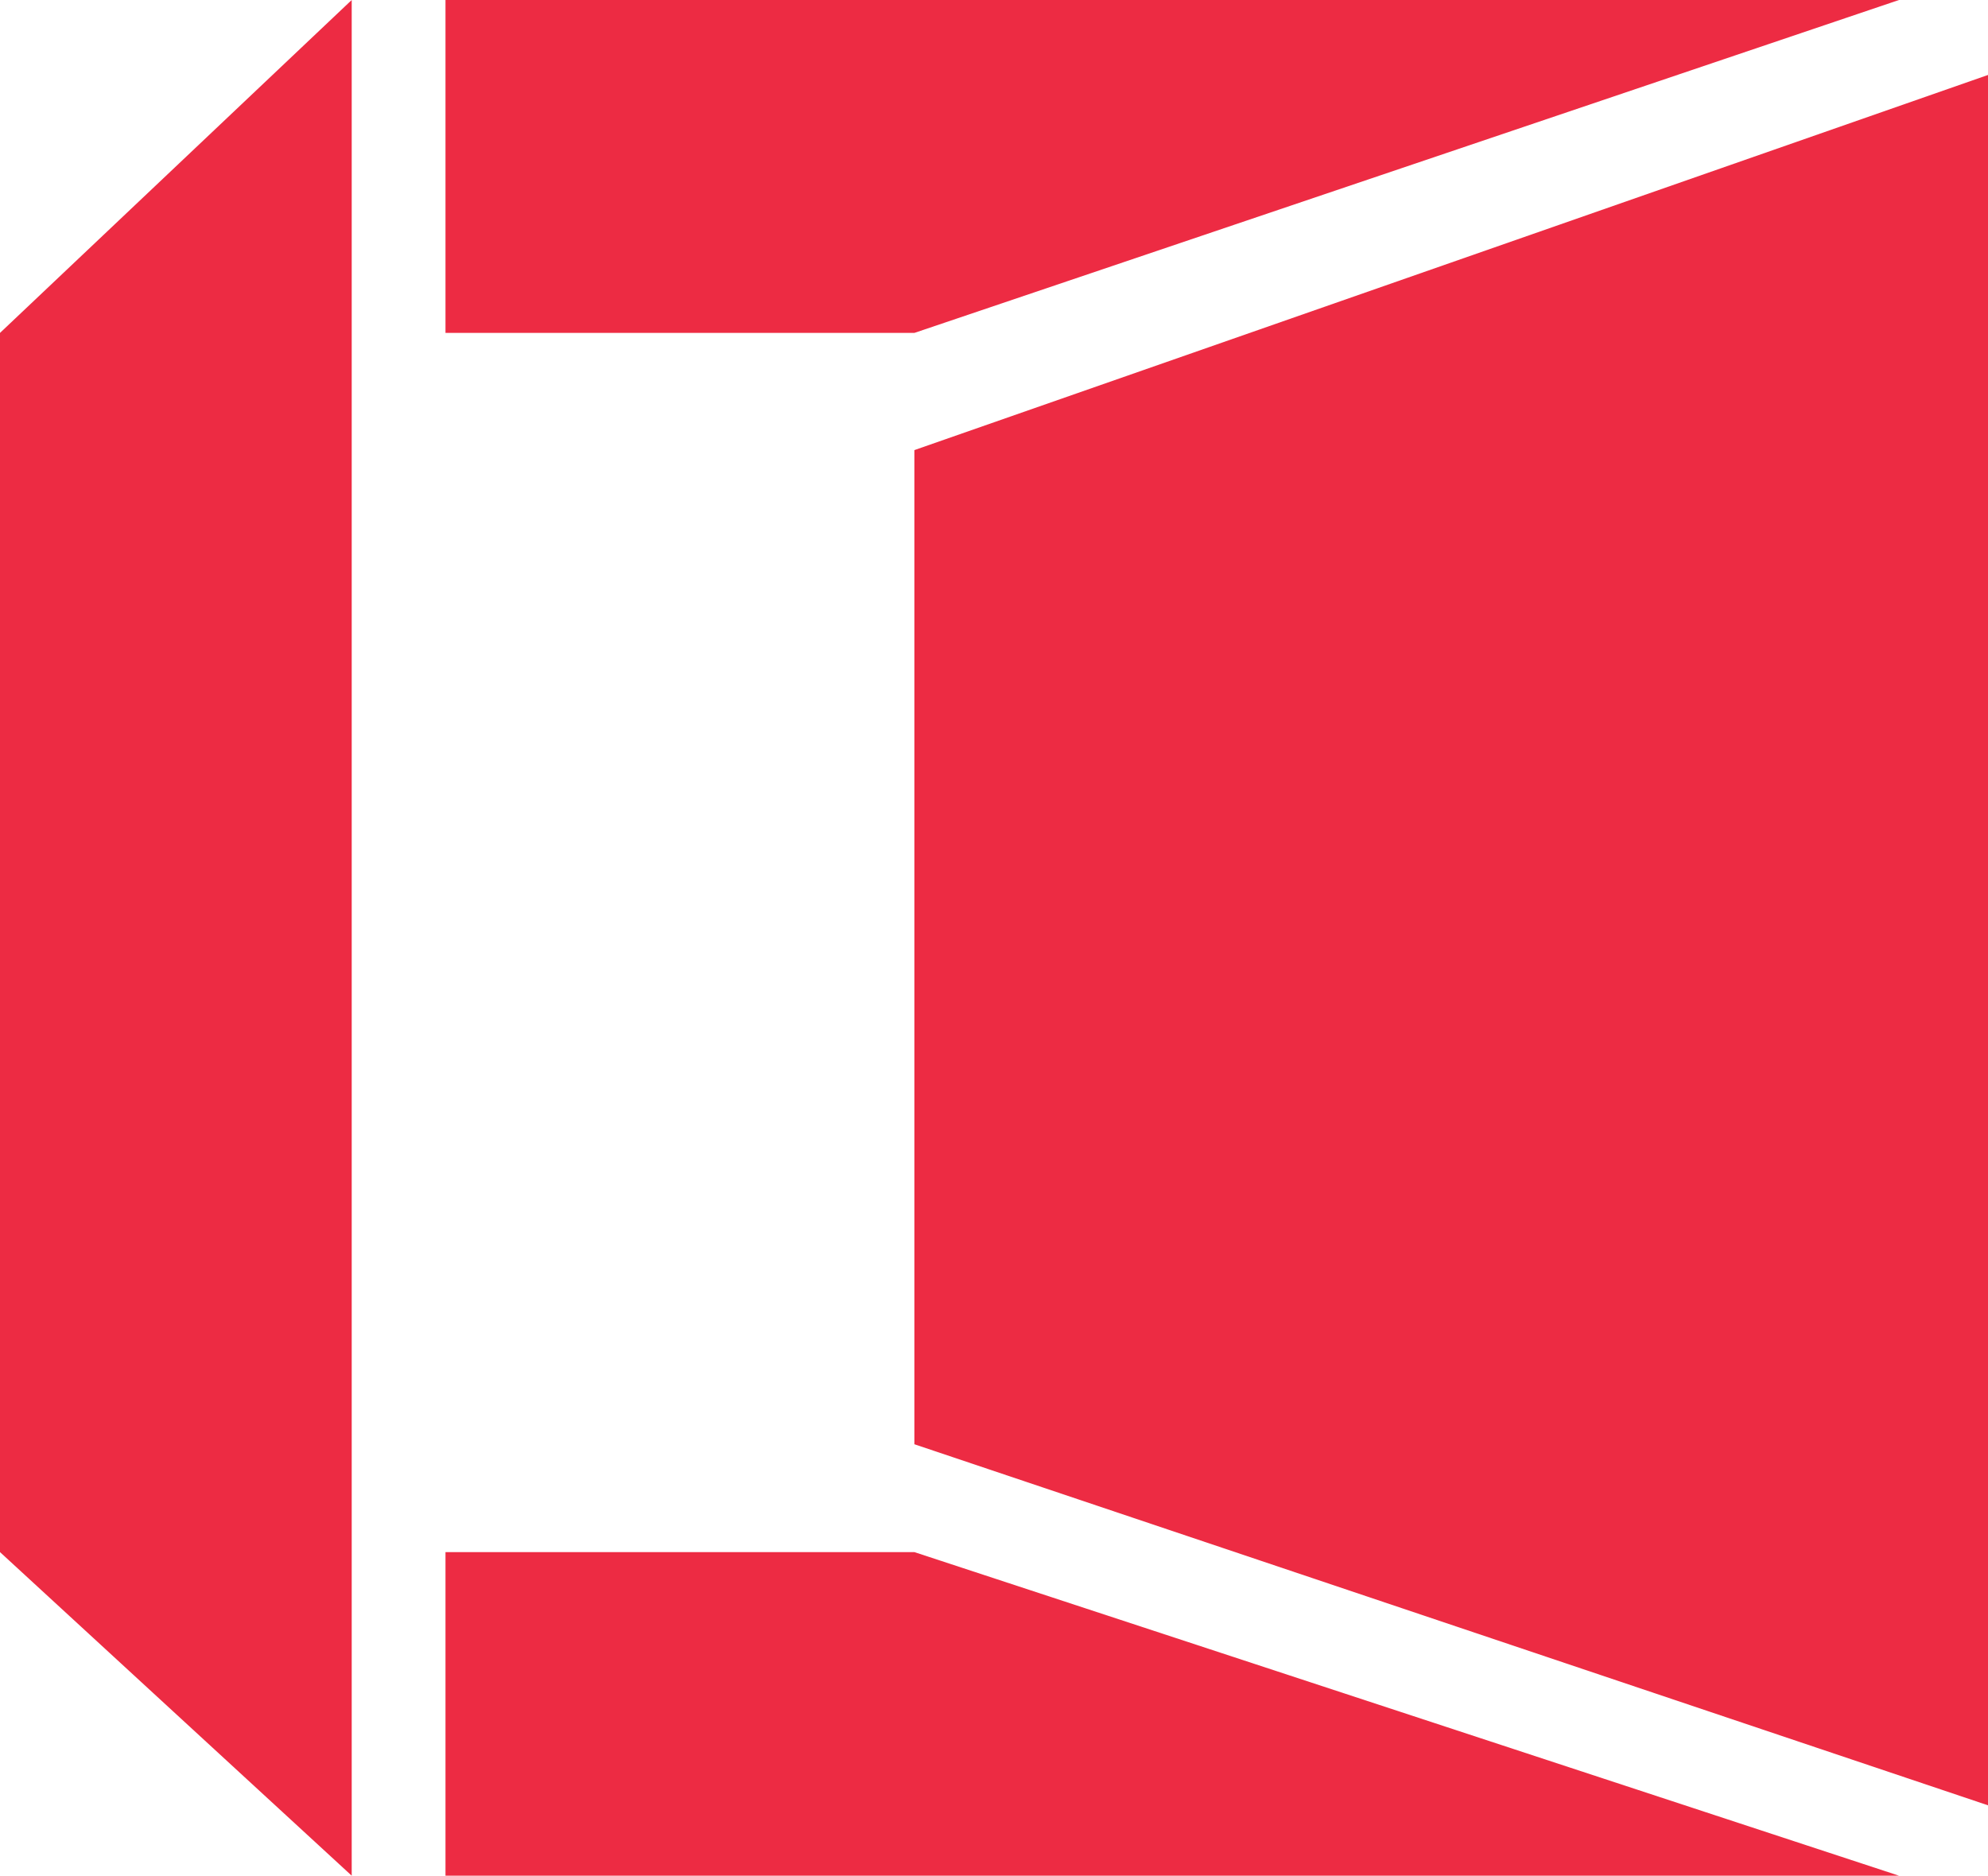
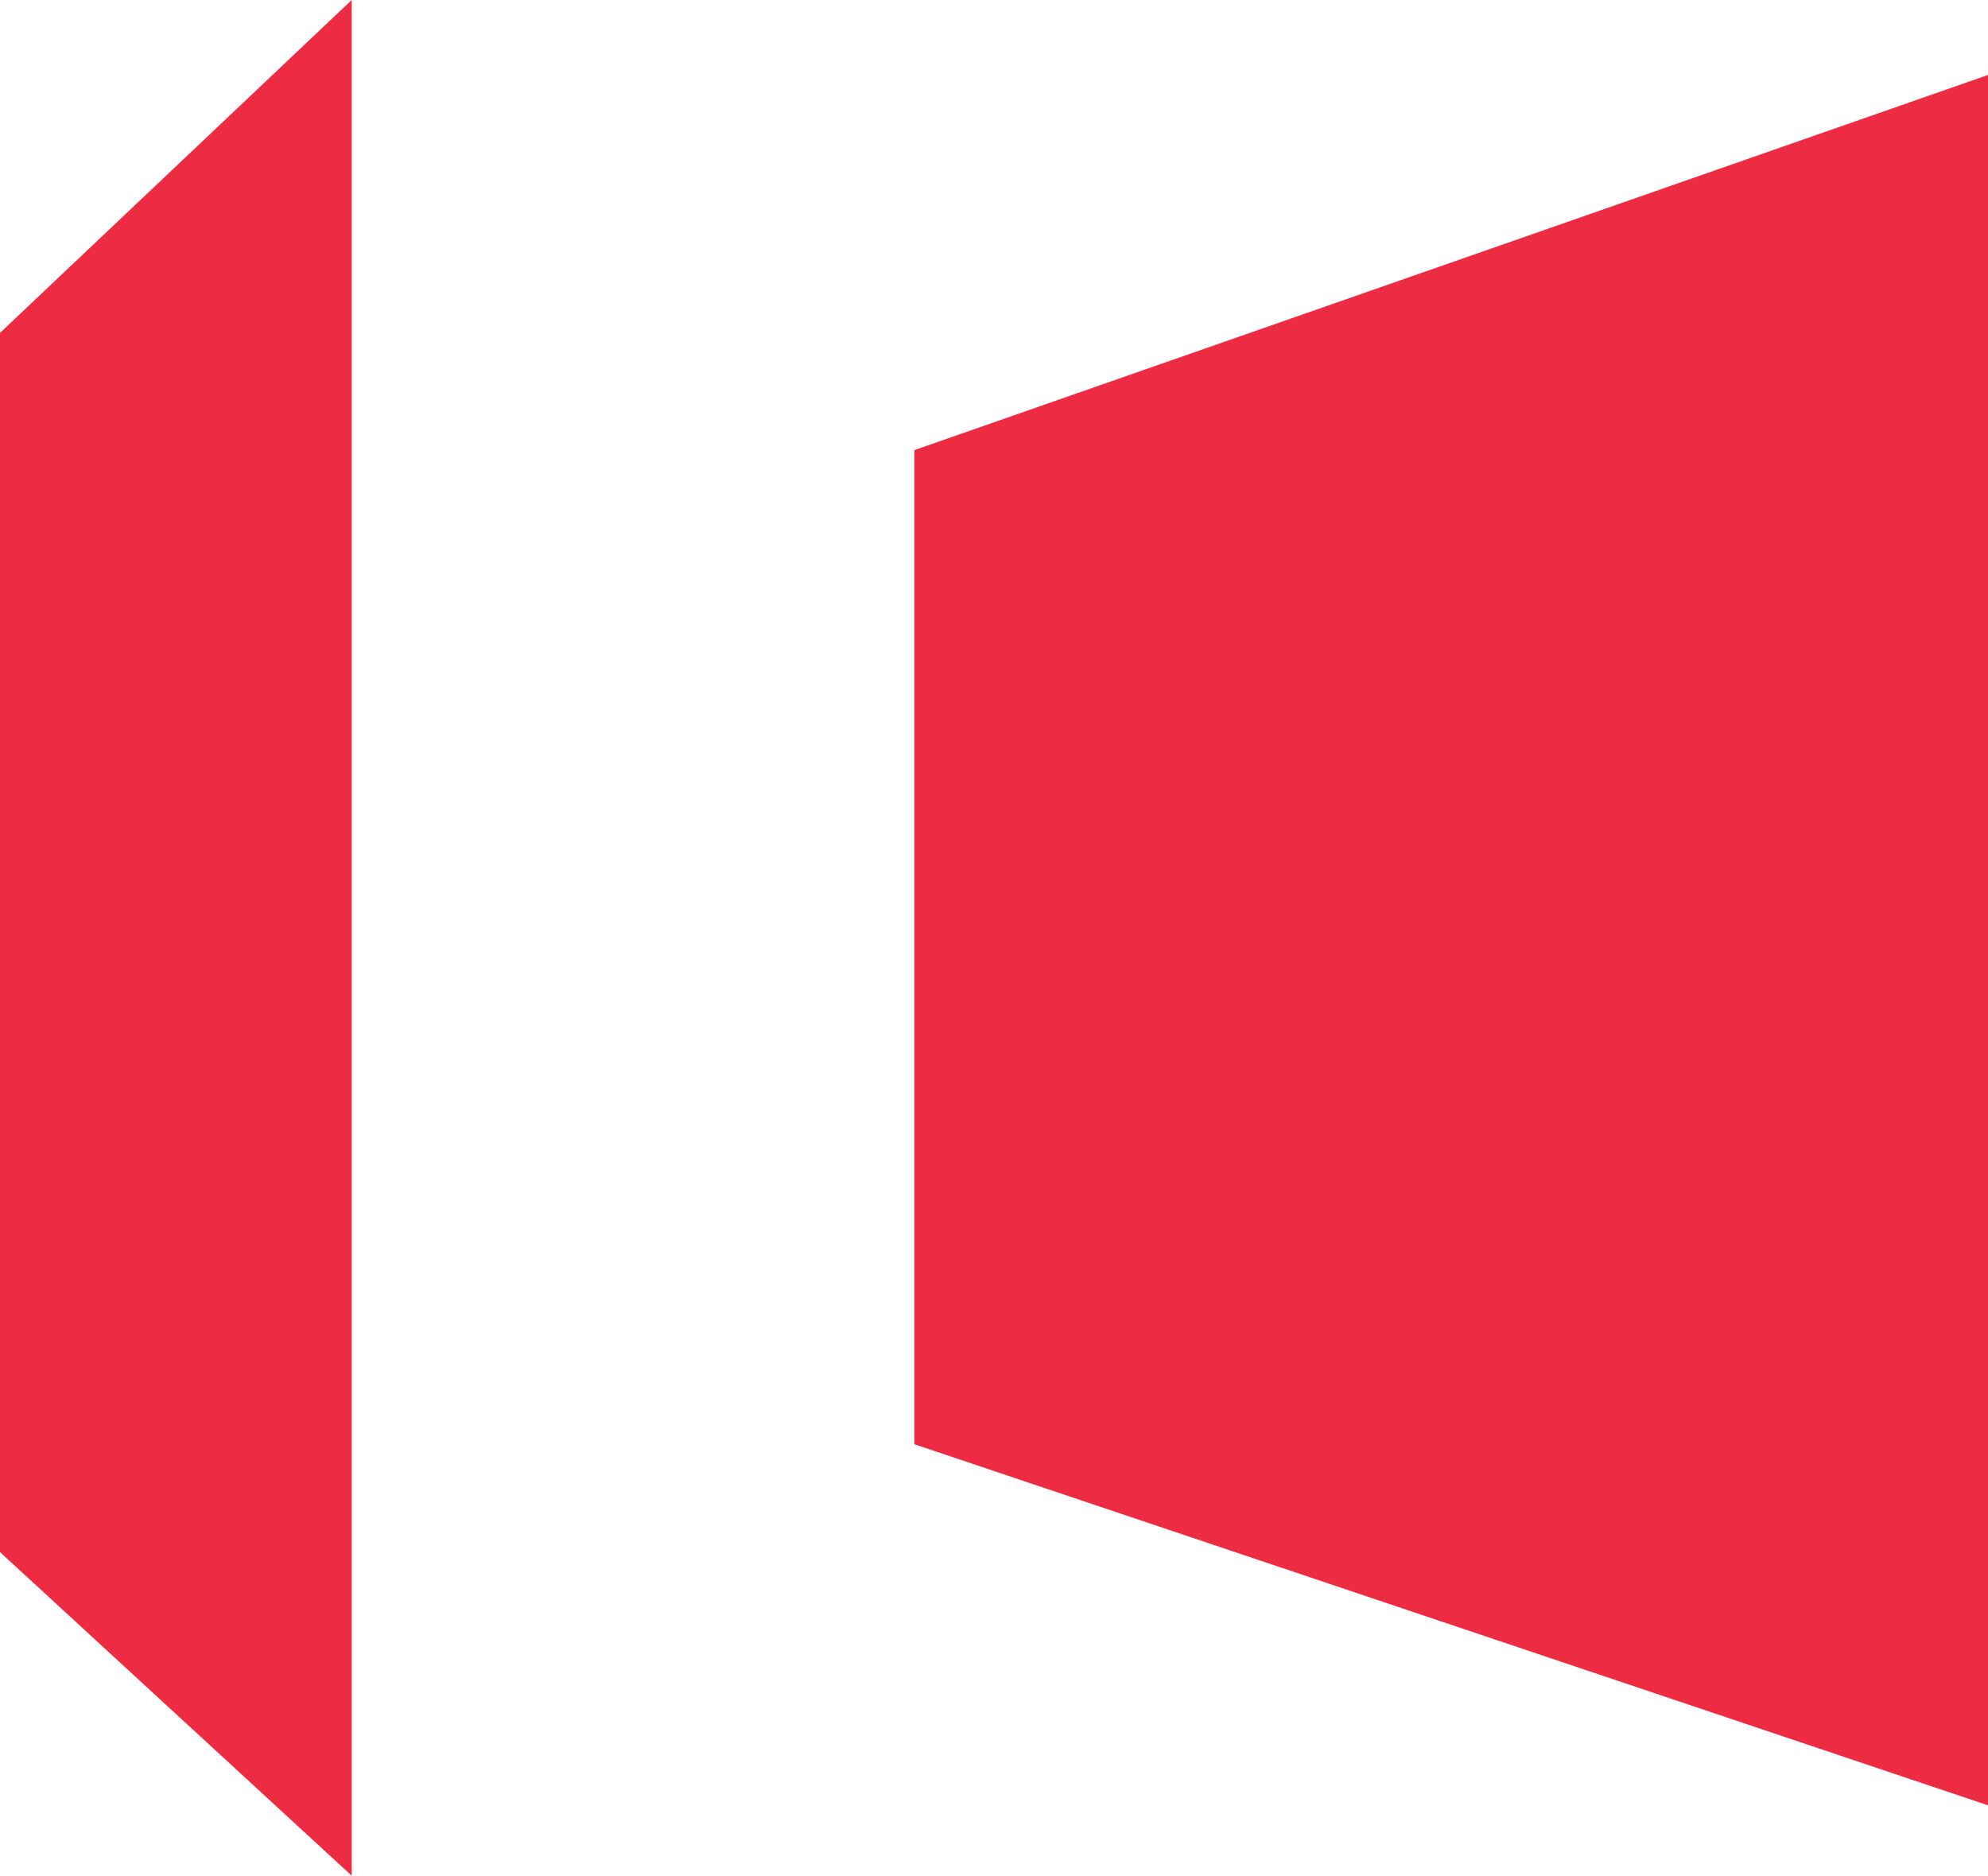
<svg xmlns="http://www.w3.org/2000/svg" id="_Слой_1" data-name="Слой 1" viewBox="0 0 121.47 114.6">
  <defs>
    <style> .cls-1 { fill: #ed2b43; fill-rule: evenodd; stroke-width: 0px; } </style>
  </defs>
  <polygon class="cls-1" points="21.49 114.6 21.49 0 0 20.34 0 94.83 21.49 114.6" />
-   <polygon class="cls-1" points="116.03 0 27.22 0 27.22 17.58 27.22 20.34 55.87 20.34 116.03 0" />
-   <polygon class="cls-1" points="55.87 94.83 27.22 94.83 27.22 114.6 116.03 114.6 55.87 94.83" />
  <polygon class="cls-1" points="55.87 88.24 55.87 27.5 121.47 4.58 121.47 110.3 55.87 88.24" />
</svg>